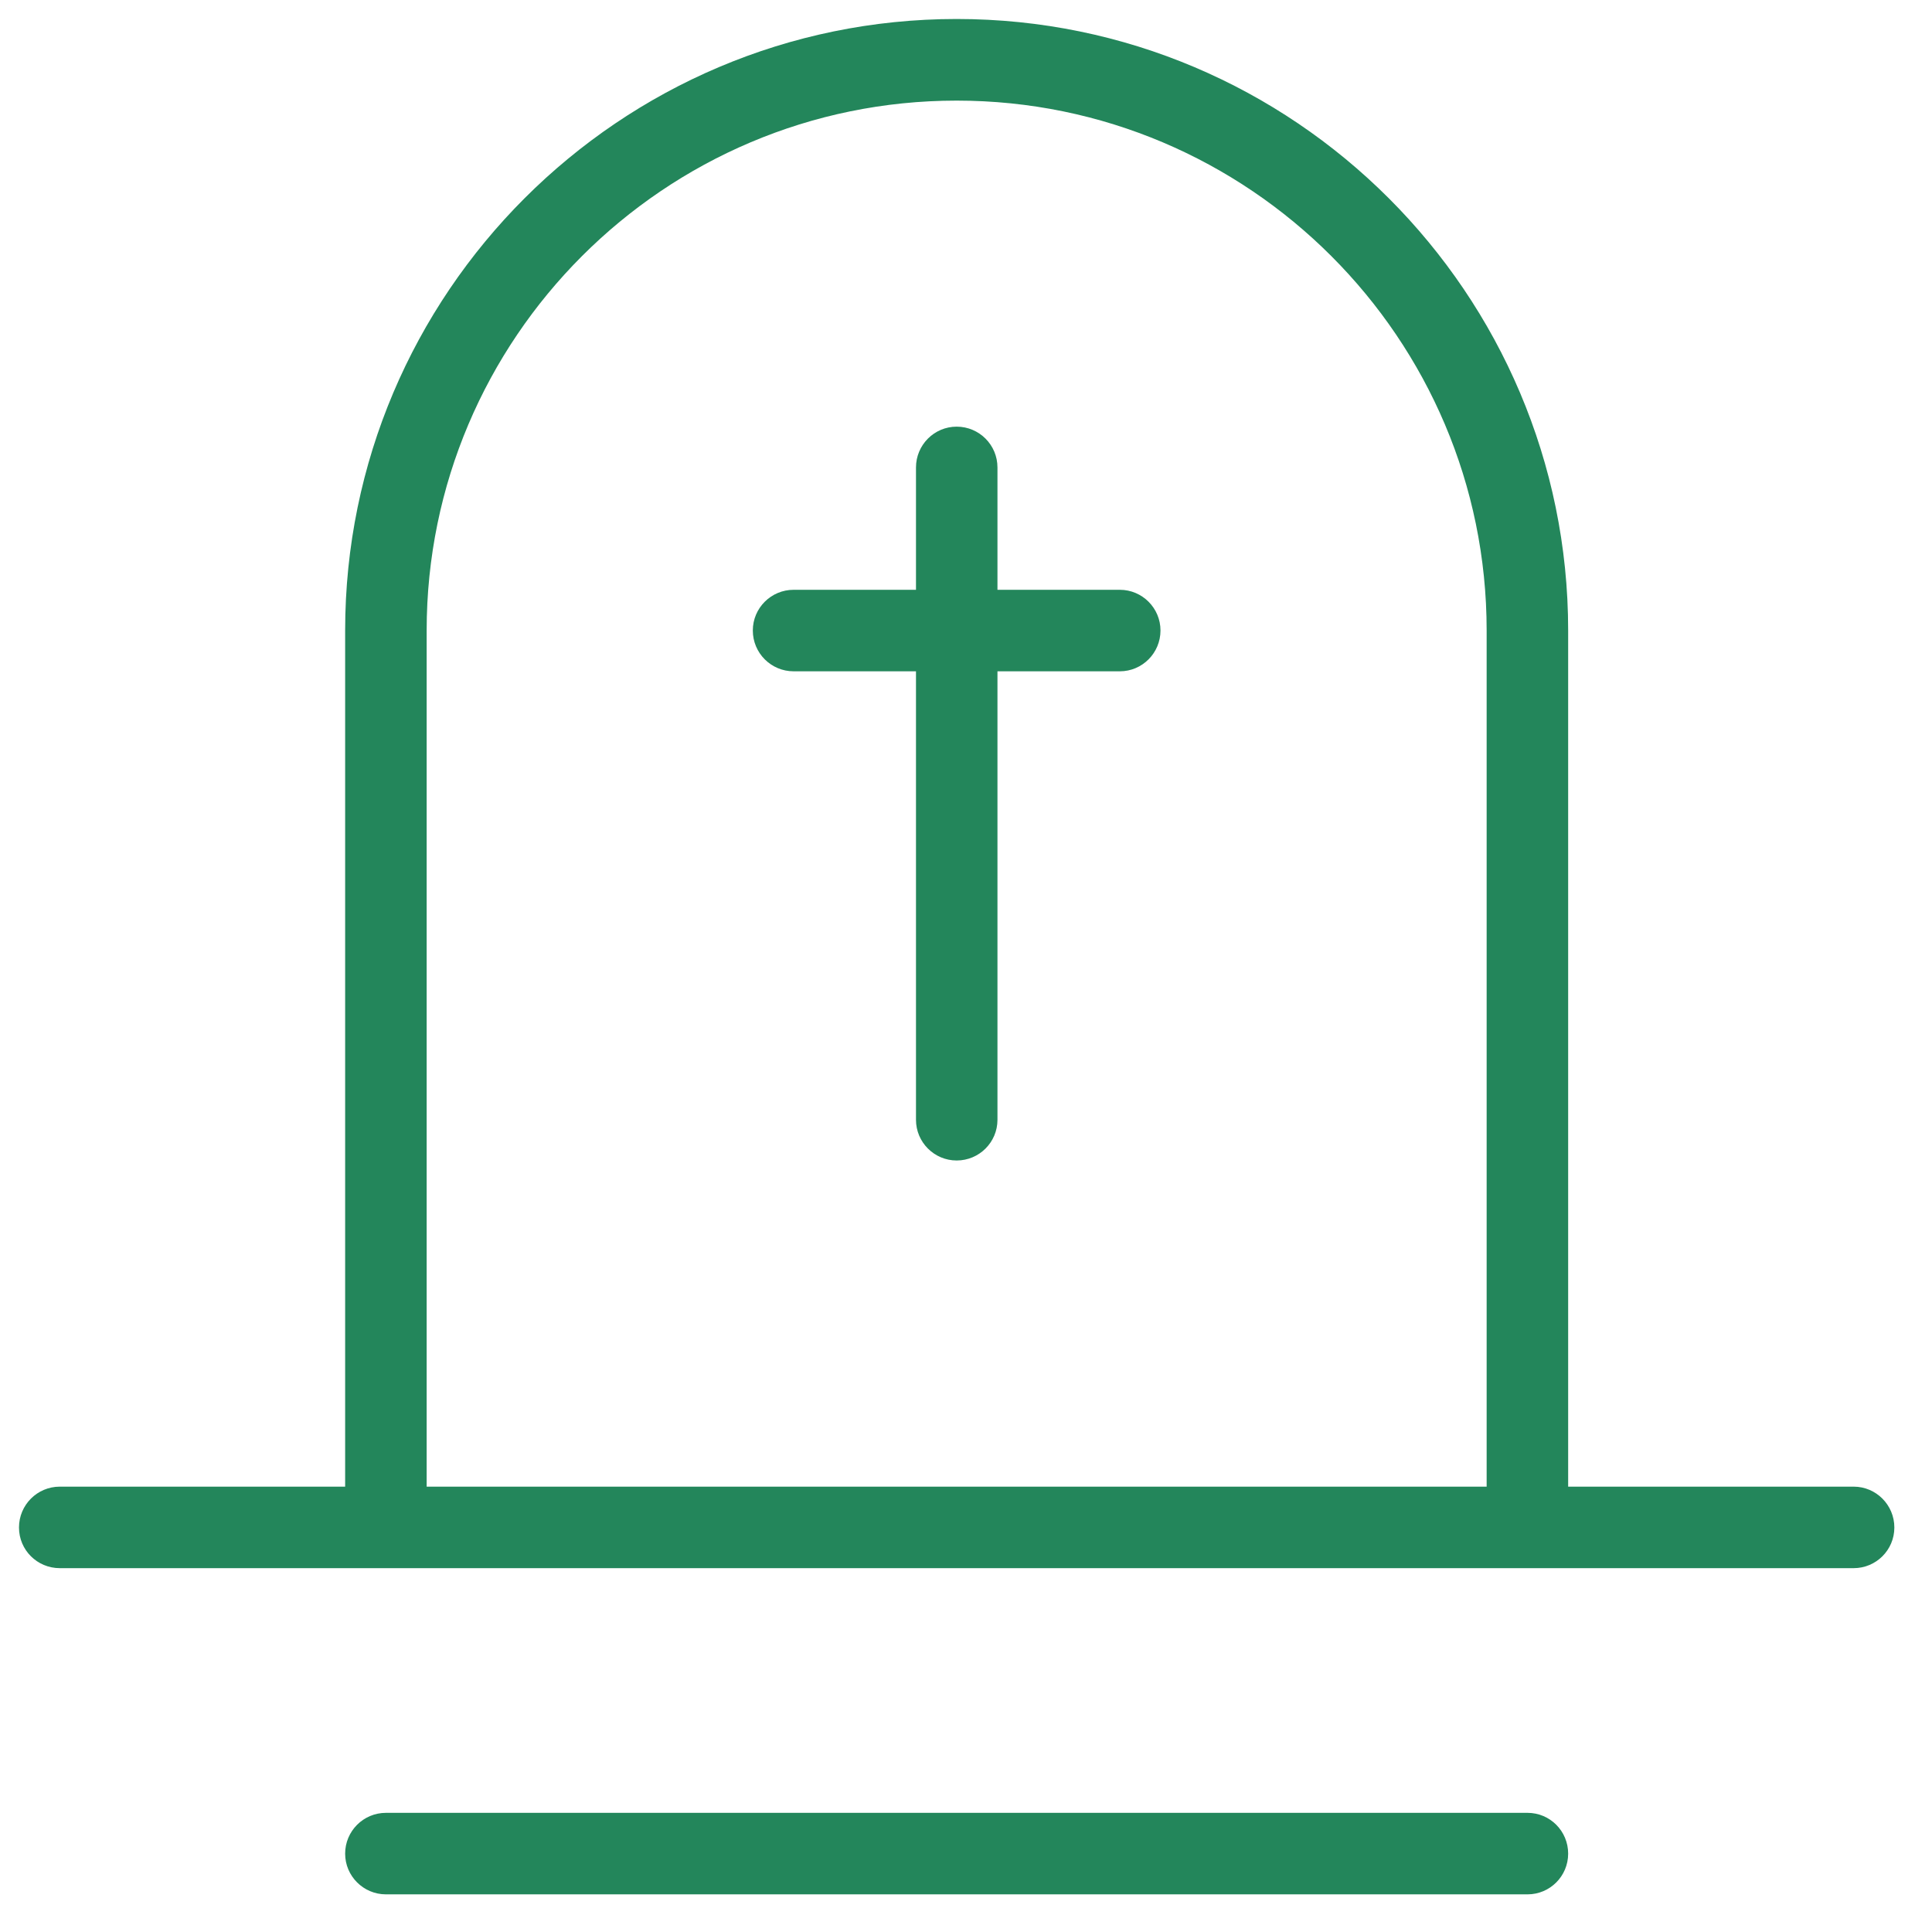
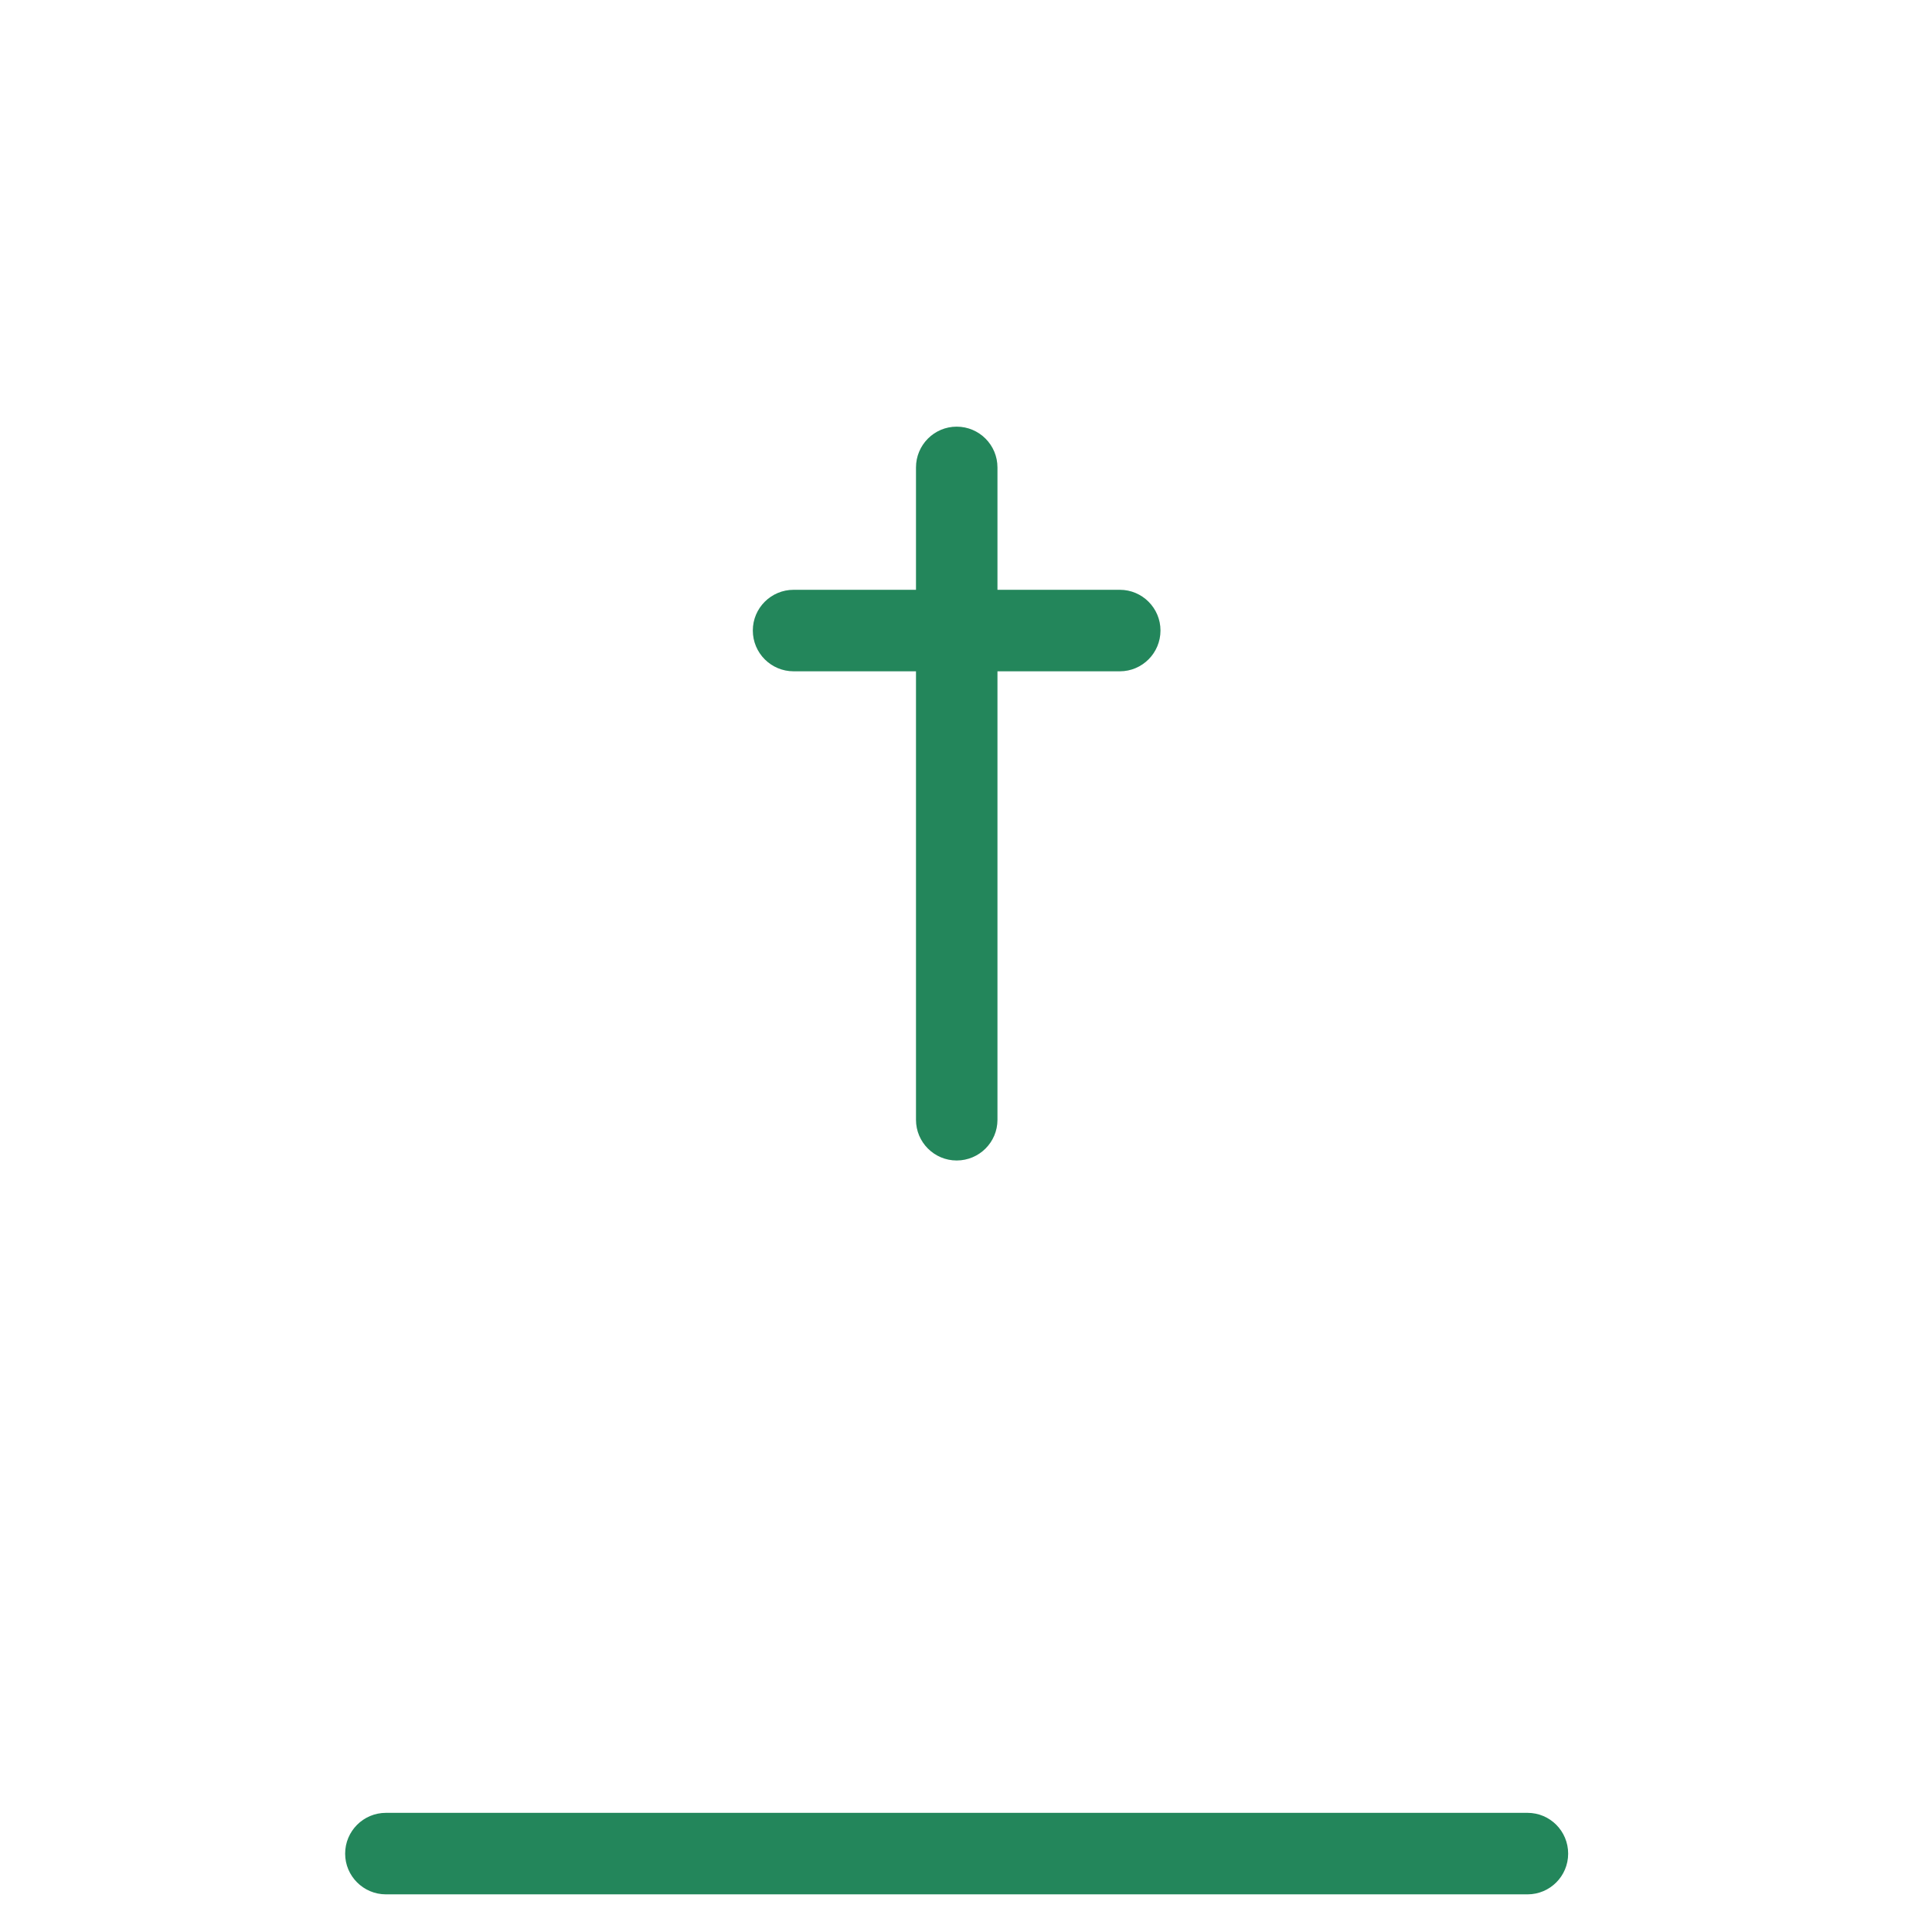
<svg xmlns="http://www.w3.org/2000/svg" width="70" zoomAndPan="magnify" viewBox="0 0 52.5 52.5" height="70" preserveAspectRatio="xMidYMid meet" version="1.0">
  <defs>
    <clipPath id="bbd010895e">
-       <path d="M 0.516 0.516 L 51.777 0.516 L 51.777 43 L 0.516 43 Z M 0.516 0.516 " clip-rule="nonzero" />
-     </clipPath>
+       </clipPath>
    <clipPath id="2312065af6">
      <path d="M 9 49 L 43 49 L 43 51.777 L 9 51.777 Z M 9 49 " clip-rule="nonzero" />
    </clipPath>
  </defs>
  <path fill="#23865b" d="M 30.43 16.027 L 27.105 16.027 L 27.105 12.703 C 27.105 12.09 26.609 11.594 25.996 11.594 C 25.387 11.594 24.891 12.09 24.891 12.703 L 24.891 16.027 L 21.566 16.027 C 20.953 16.027 20.457 16.523 20.457 17.133 C 20.457 17.746 20.953 18.242 21.566 18.242 L 24.891 18.242 L 24.891 30.43 C 24.891 31.039 25.387 31.535 25.996 31.535 C 26.609 31.535 27.105 31.039 27.105 30.43 L 27.105 18.242 L 30.43 18.242 C 31.039 18.242 31.535 17.746 31.535 17.133 C 31.535 16.523 31.039 16.027 30.43 16.027 Z M 30.43 16.027 " fill-opacity="1" fill-rule="nonzero" />
  <g clip-path="url(#bbd010895e)">
    <path fill="#23865b" d="M 50.371 40.398 L 42.613 40.398 L 42.613 17.133 C 42.613 7.973 35.16 0.516 25.996 0.516 C 16.836 0.516 9.379 7.973 9.379 17.133 L 9.379 40.398 L 1.625 40.398 C 1.012 40.398 0.516 40.895 0.516 41.508 C 0.516 42.121 1.012 42.613 1.625 42.613 L 50.371 42.613 C 50.98 42.613 51.477 42.121 51.477 41.508 C 51.477 40.895 50.98 40.398 50.371 40.398 Z M 11.594 17.133 C 11.594 9.195 18.055 2.734 25.996 2.734 C 33.938 2.734 40.398 9.195 40.398 17.133 L 40.398 40.398 L 11.594 40.398 Z M 11.594 17.133 " fill-opacity="1" fill-rule="nonzero" />
  </g>
  <g clip-path="url(#2312065af6)">
    <path fill="#23865b" d="M 41.508 49.262 L 10.488 49.262 C 9.875 49.262 9.379 49.758 9.379 50.371 C 9.379 50.98 9.875 51.477 10.488 51.477 L 41.508 51.477 C 42.121 51.477 42.613 50.98 42.613 50.371 C 42.613 49.758 42.121 49.262 41.508 49.262 Z M 41.508 49.262 " fill-opacity="1" fill-rule="nonzero" />
  </g>
</svg>